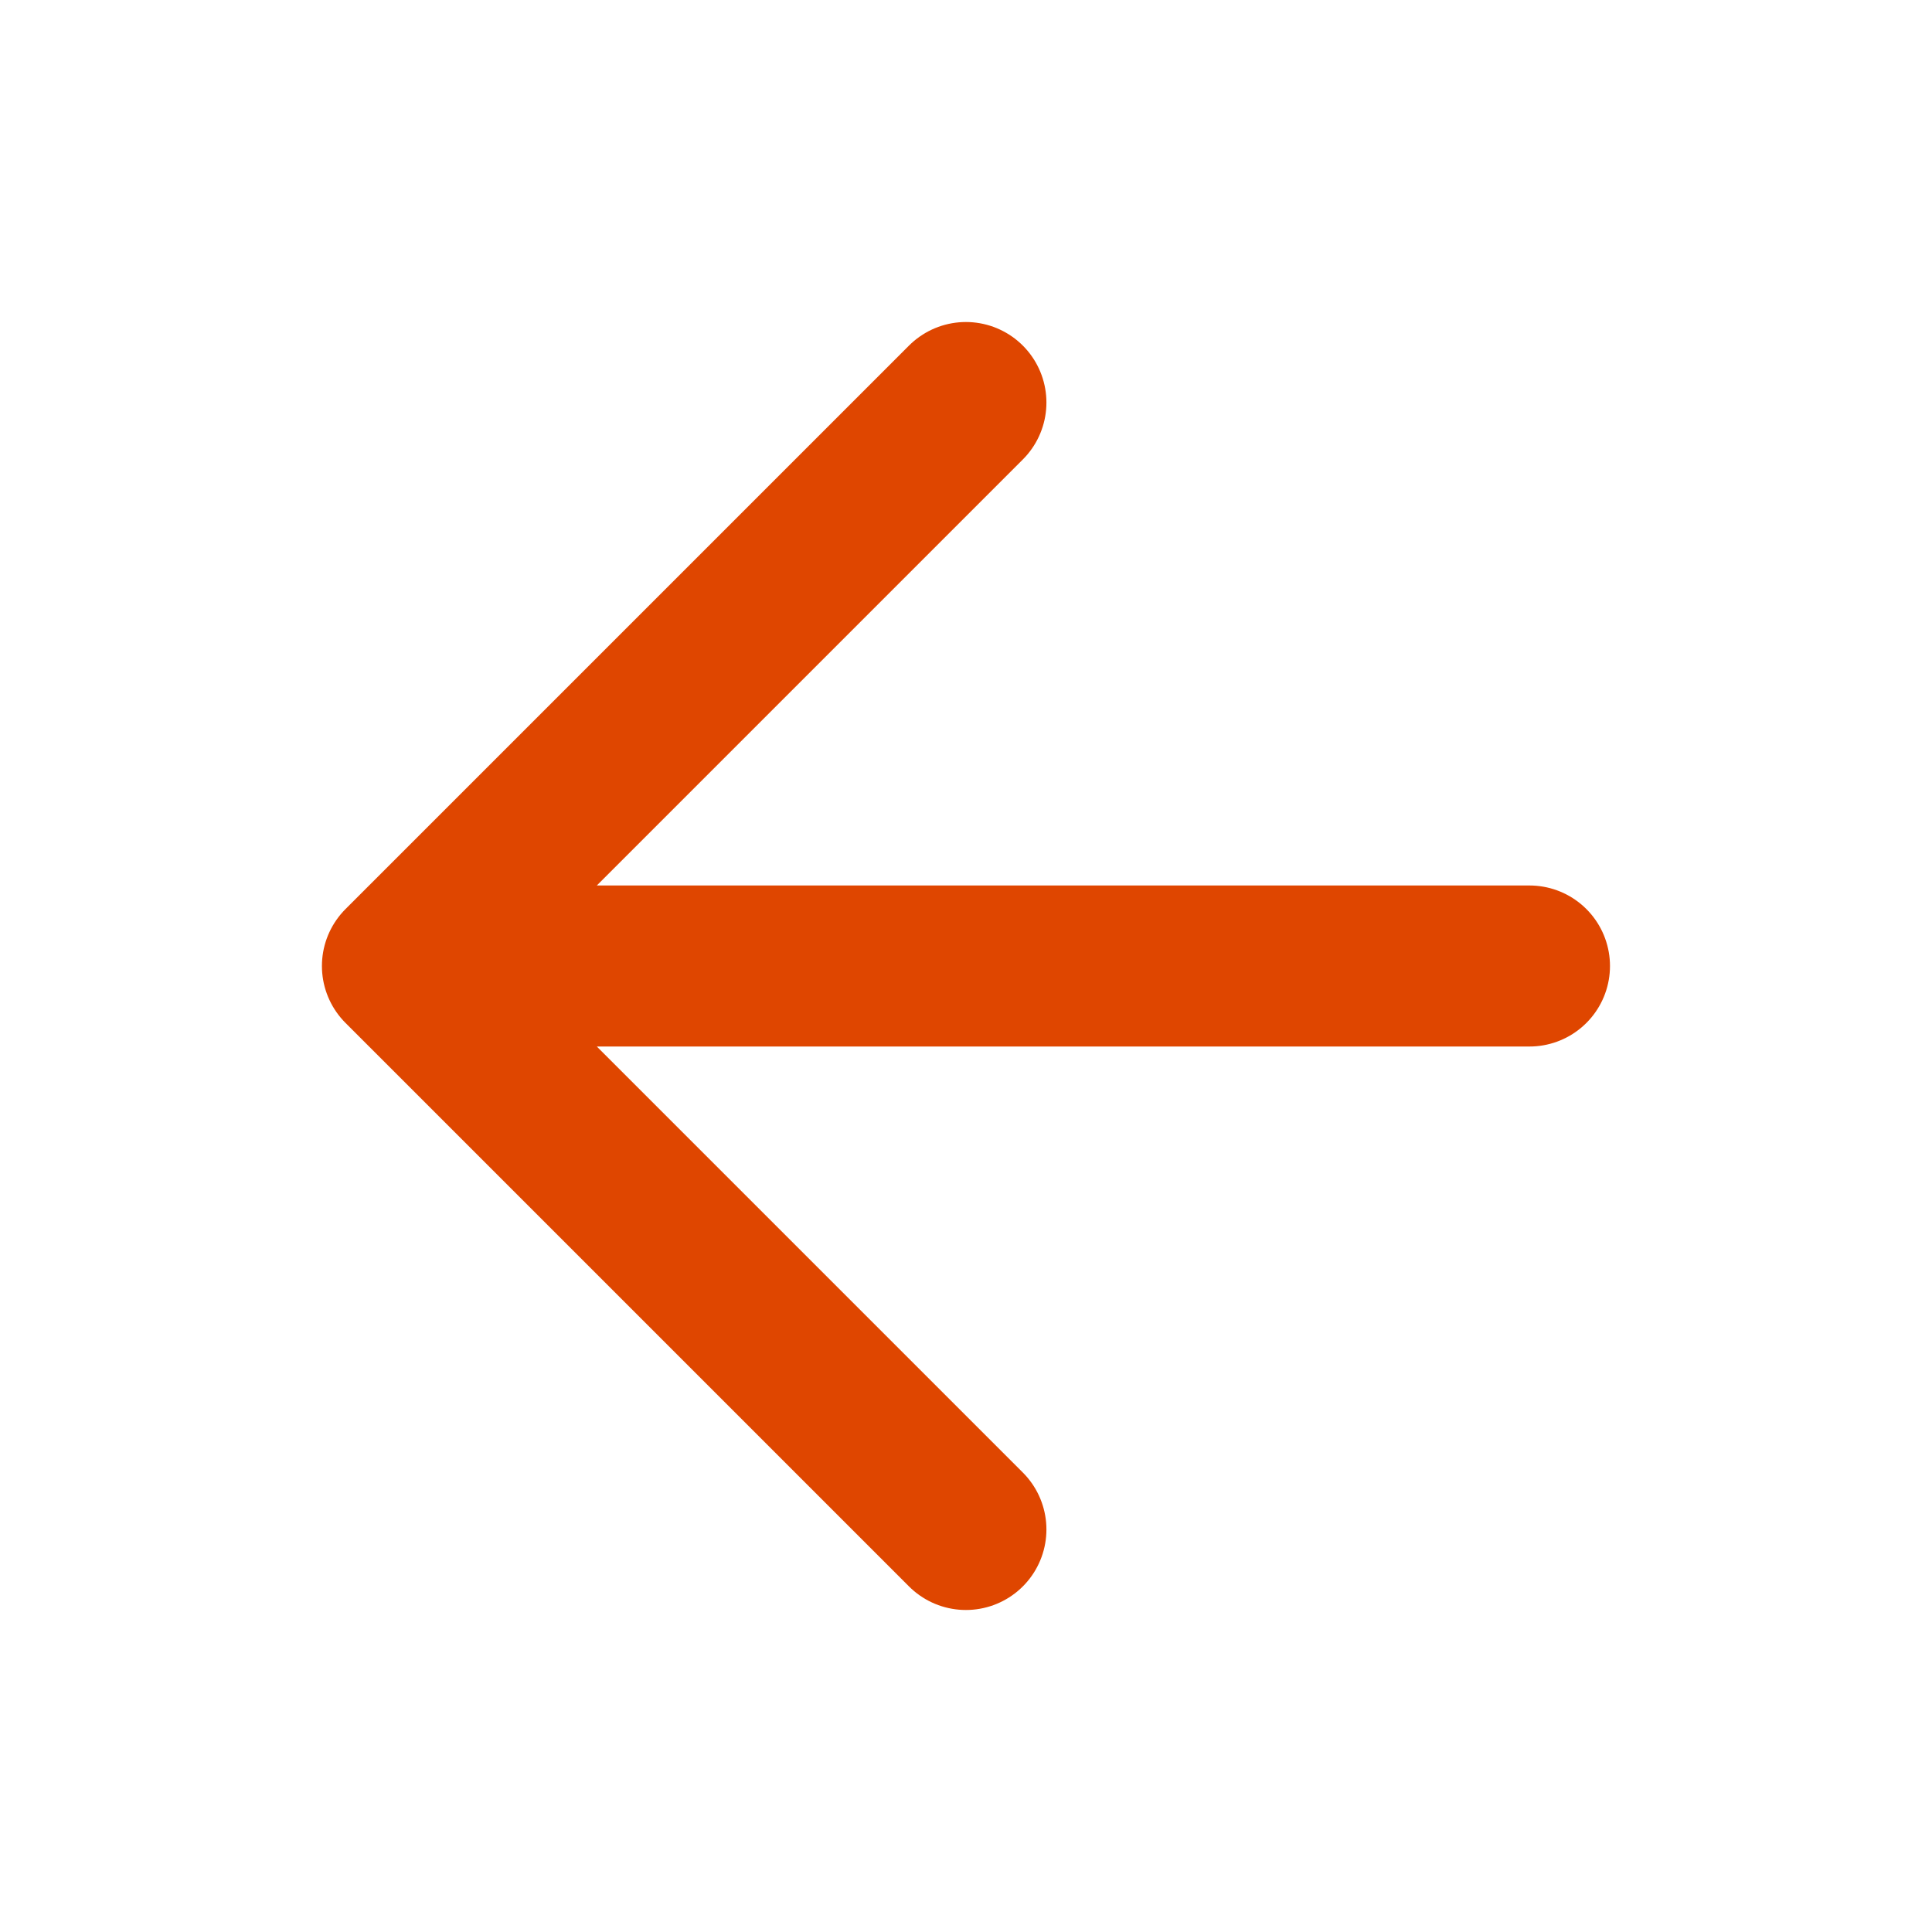
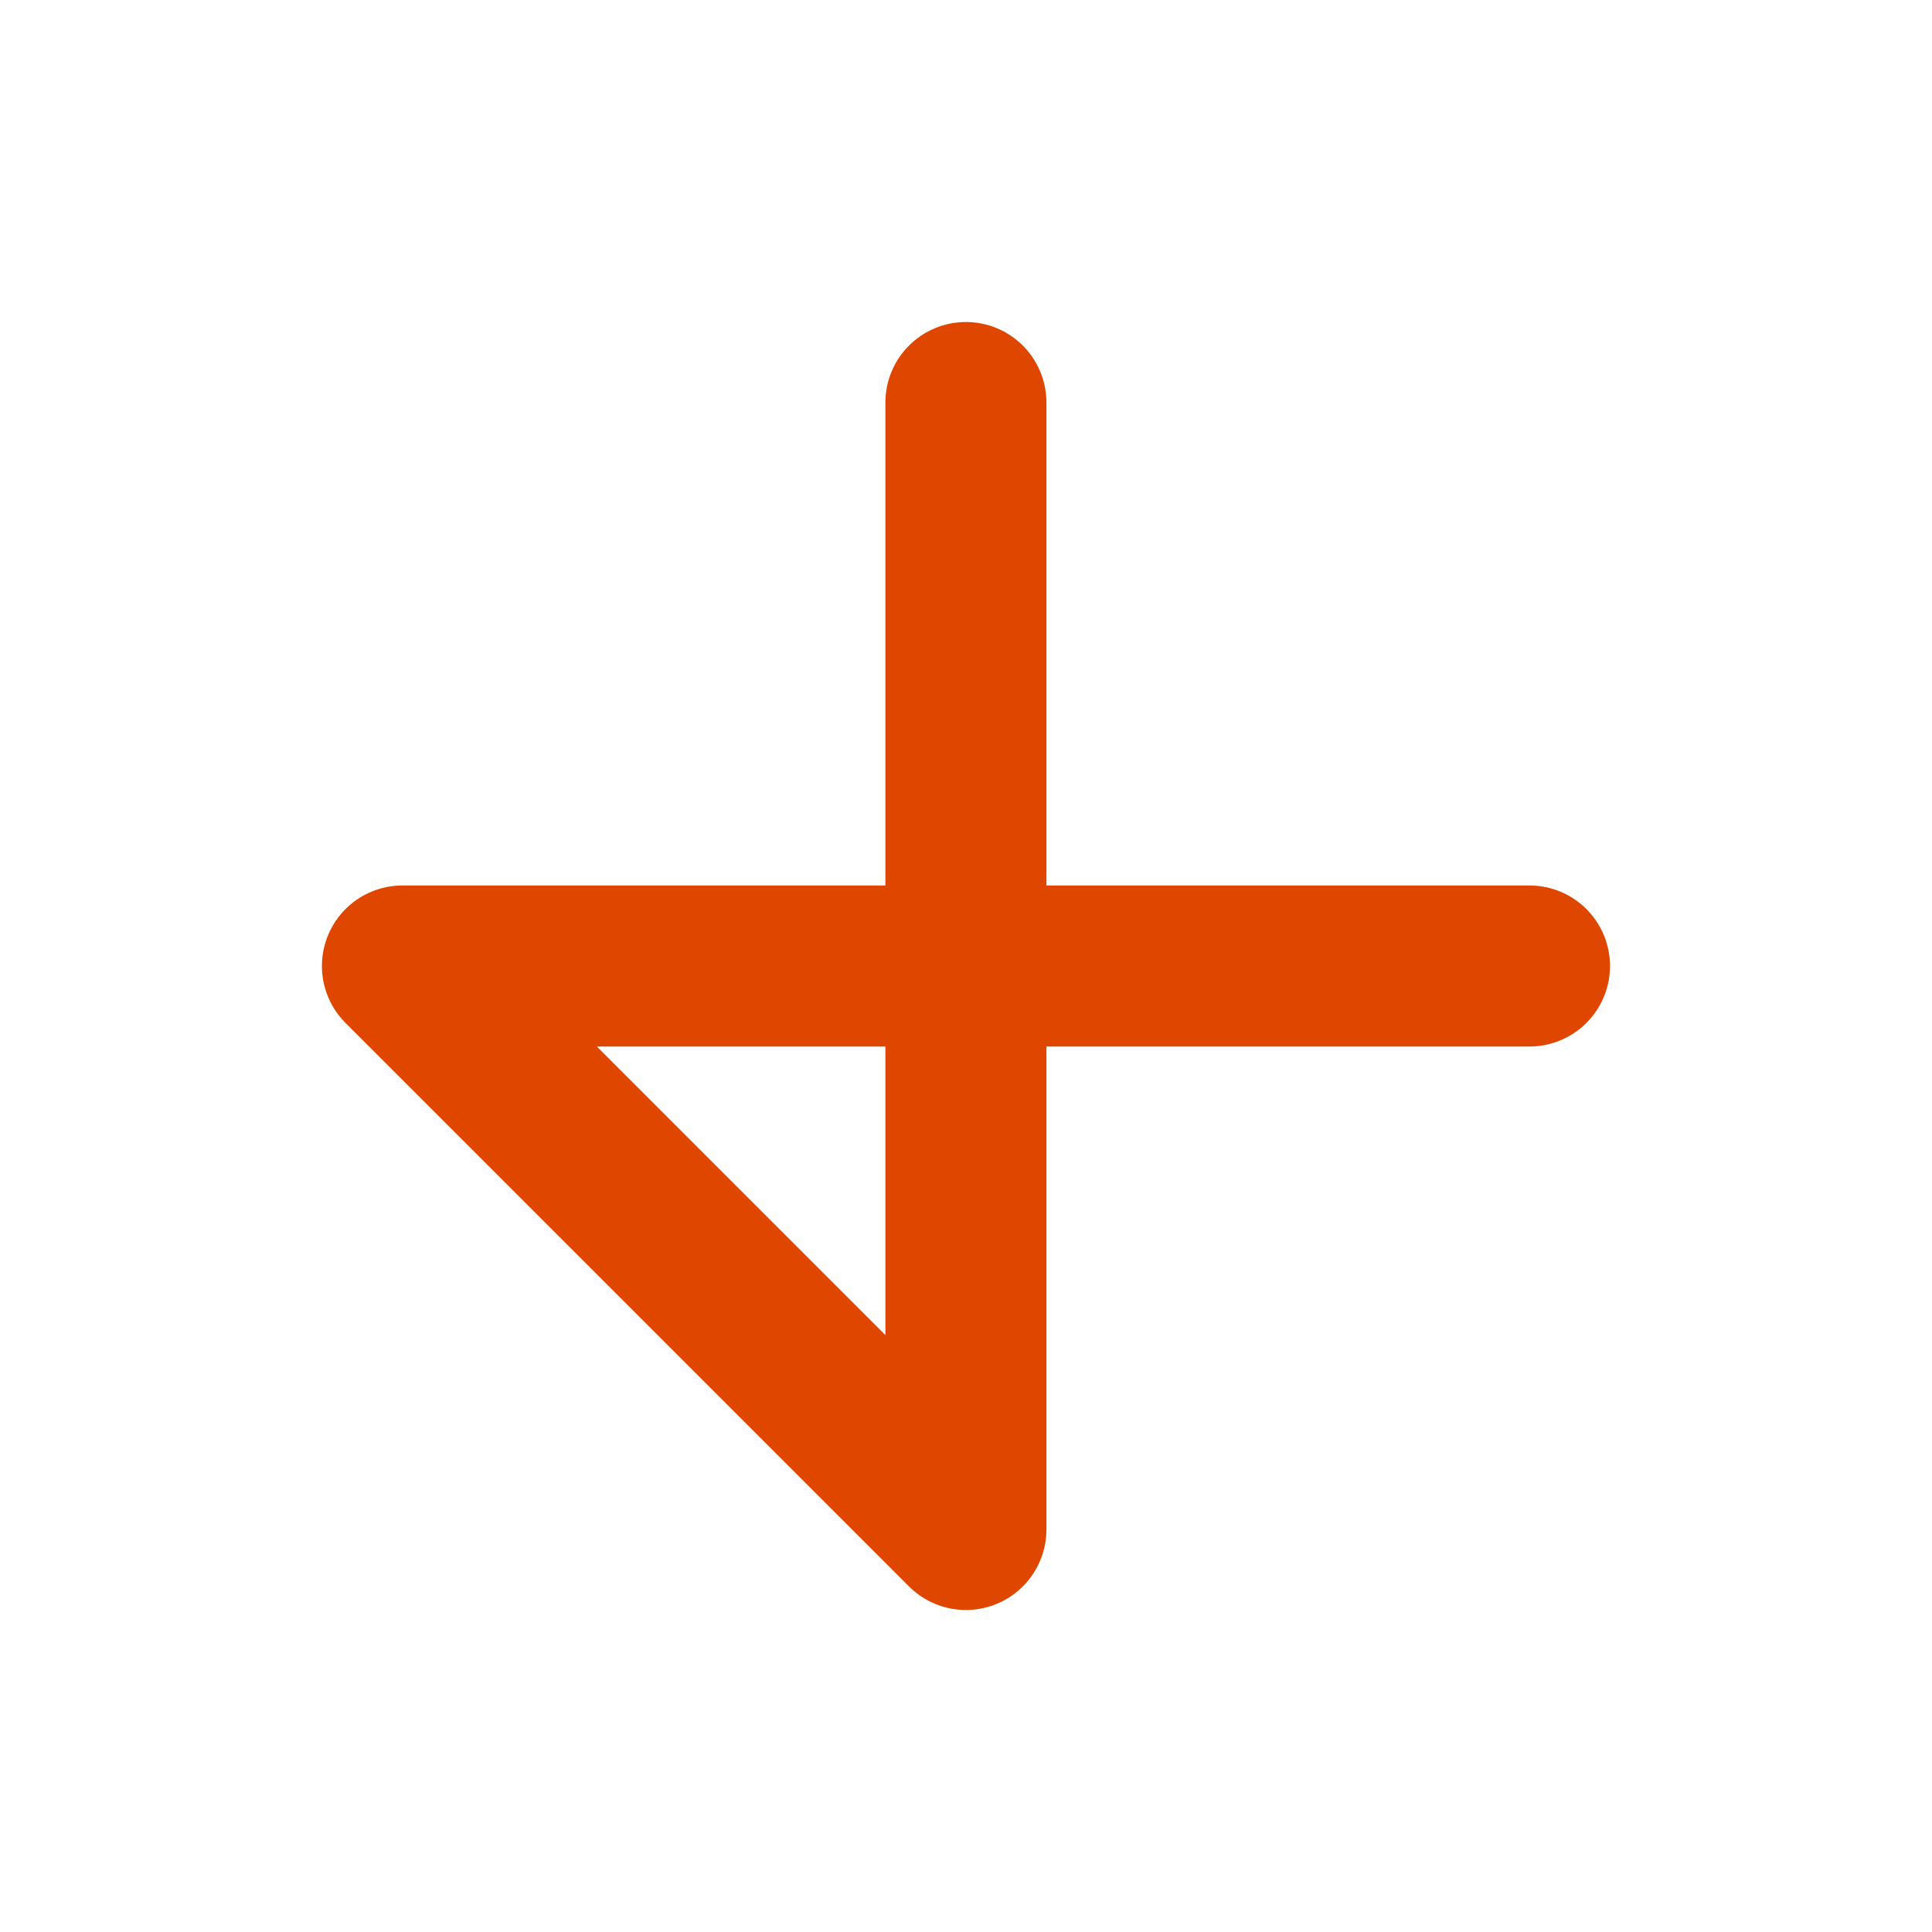
<svg xmlns="http://www.w3.org/2000/svg" fill="none" height="20" viewBox="0 0 20 20" width="20">
-   <path d="M15.833 10H4.166M4.166 10L9.999 15.833M4.166 10L9.999 4.167" stroke="#DF4600" stroke-linecap="round" stroke-linejoin="round" stroke-width="1.667" />
+   <path d="M15.833 10H4.166M4.166 10L9.999 15.833L9.999 4.167" stroke="#DF4600" stroke-linecap="round" stroke-linejoin="round" stroke-width="1.667" />
</svg>